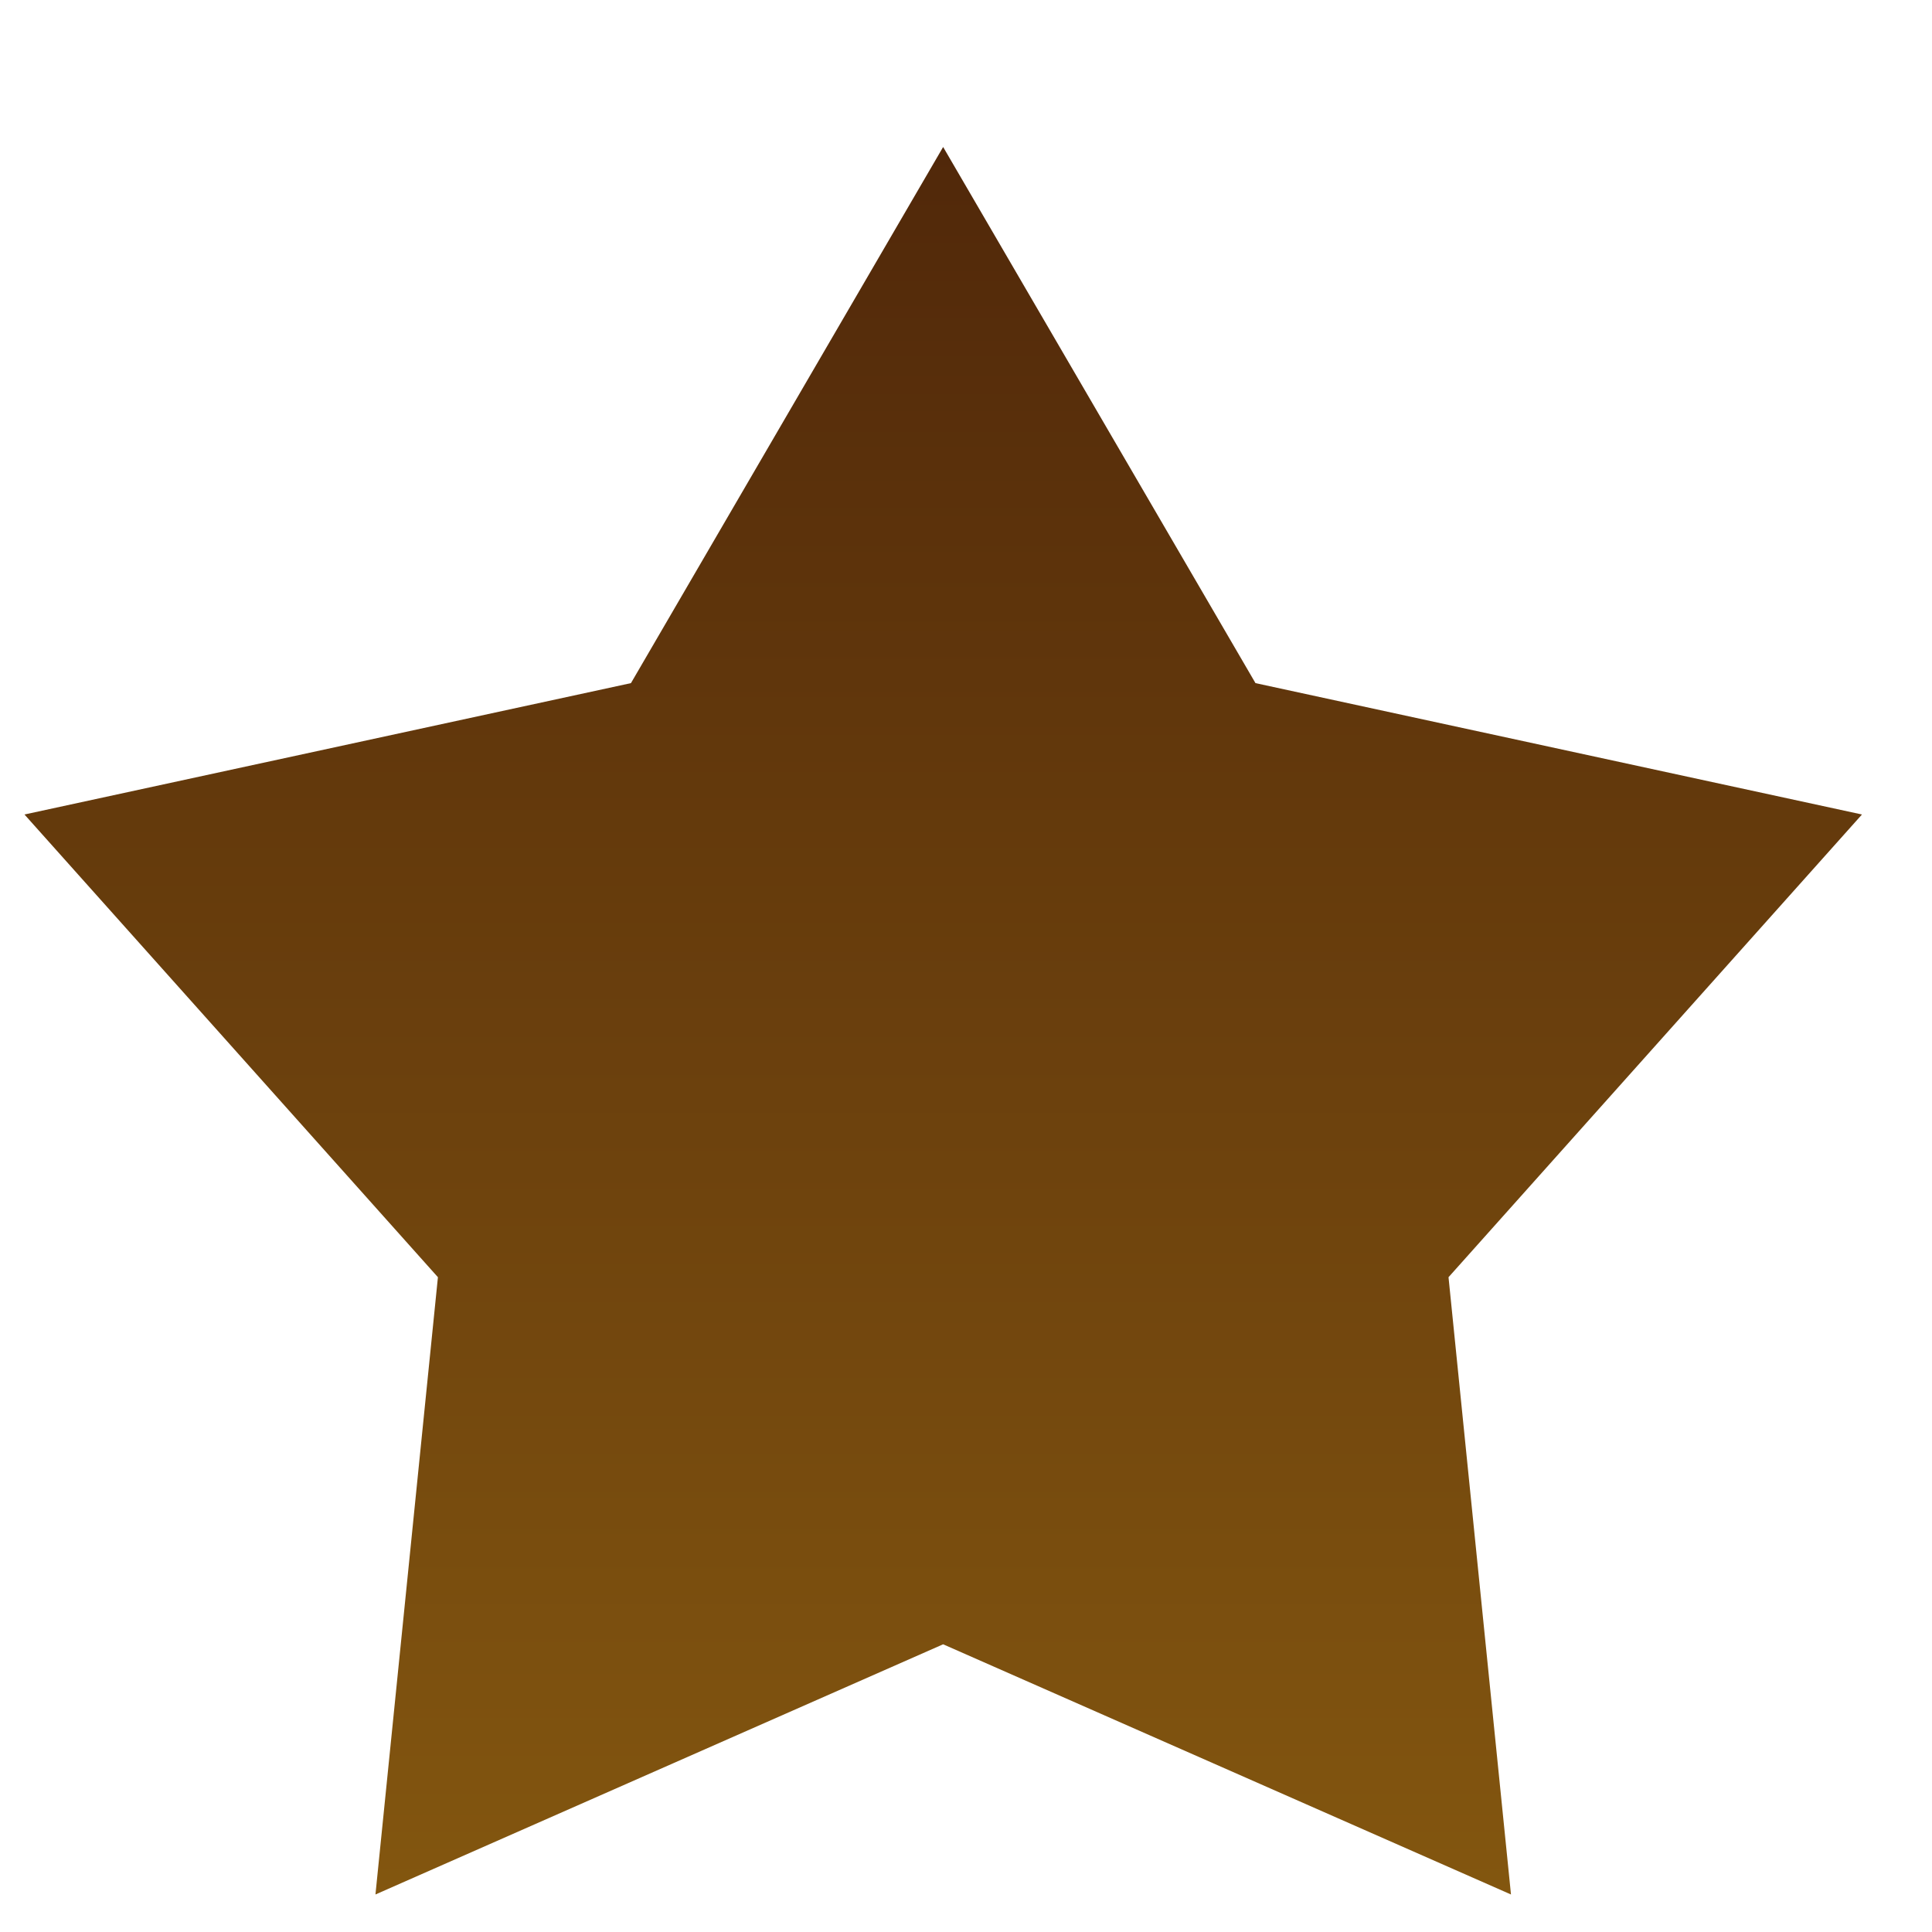
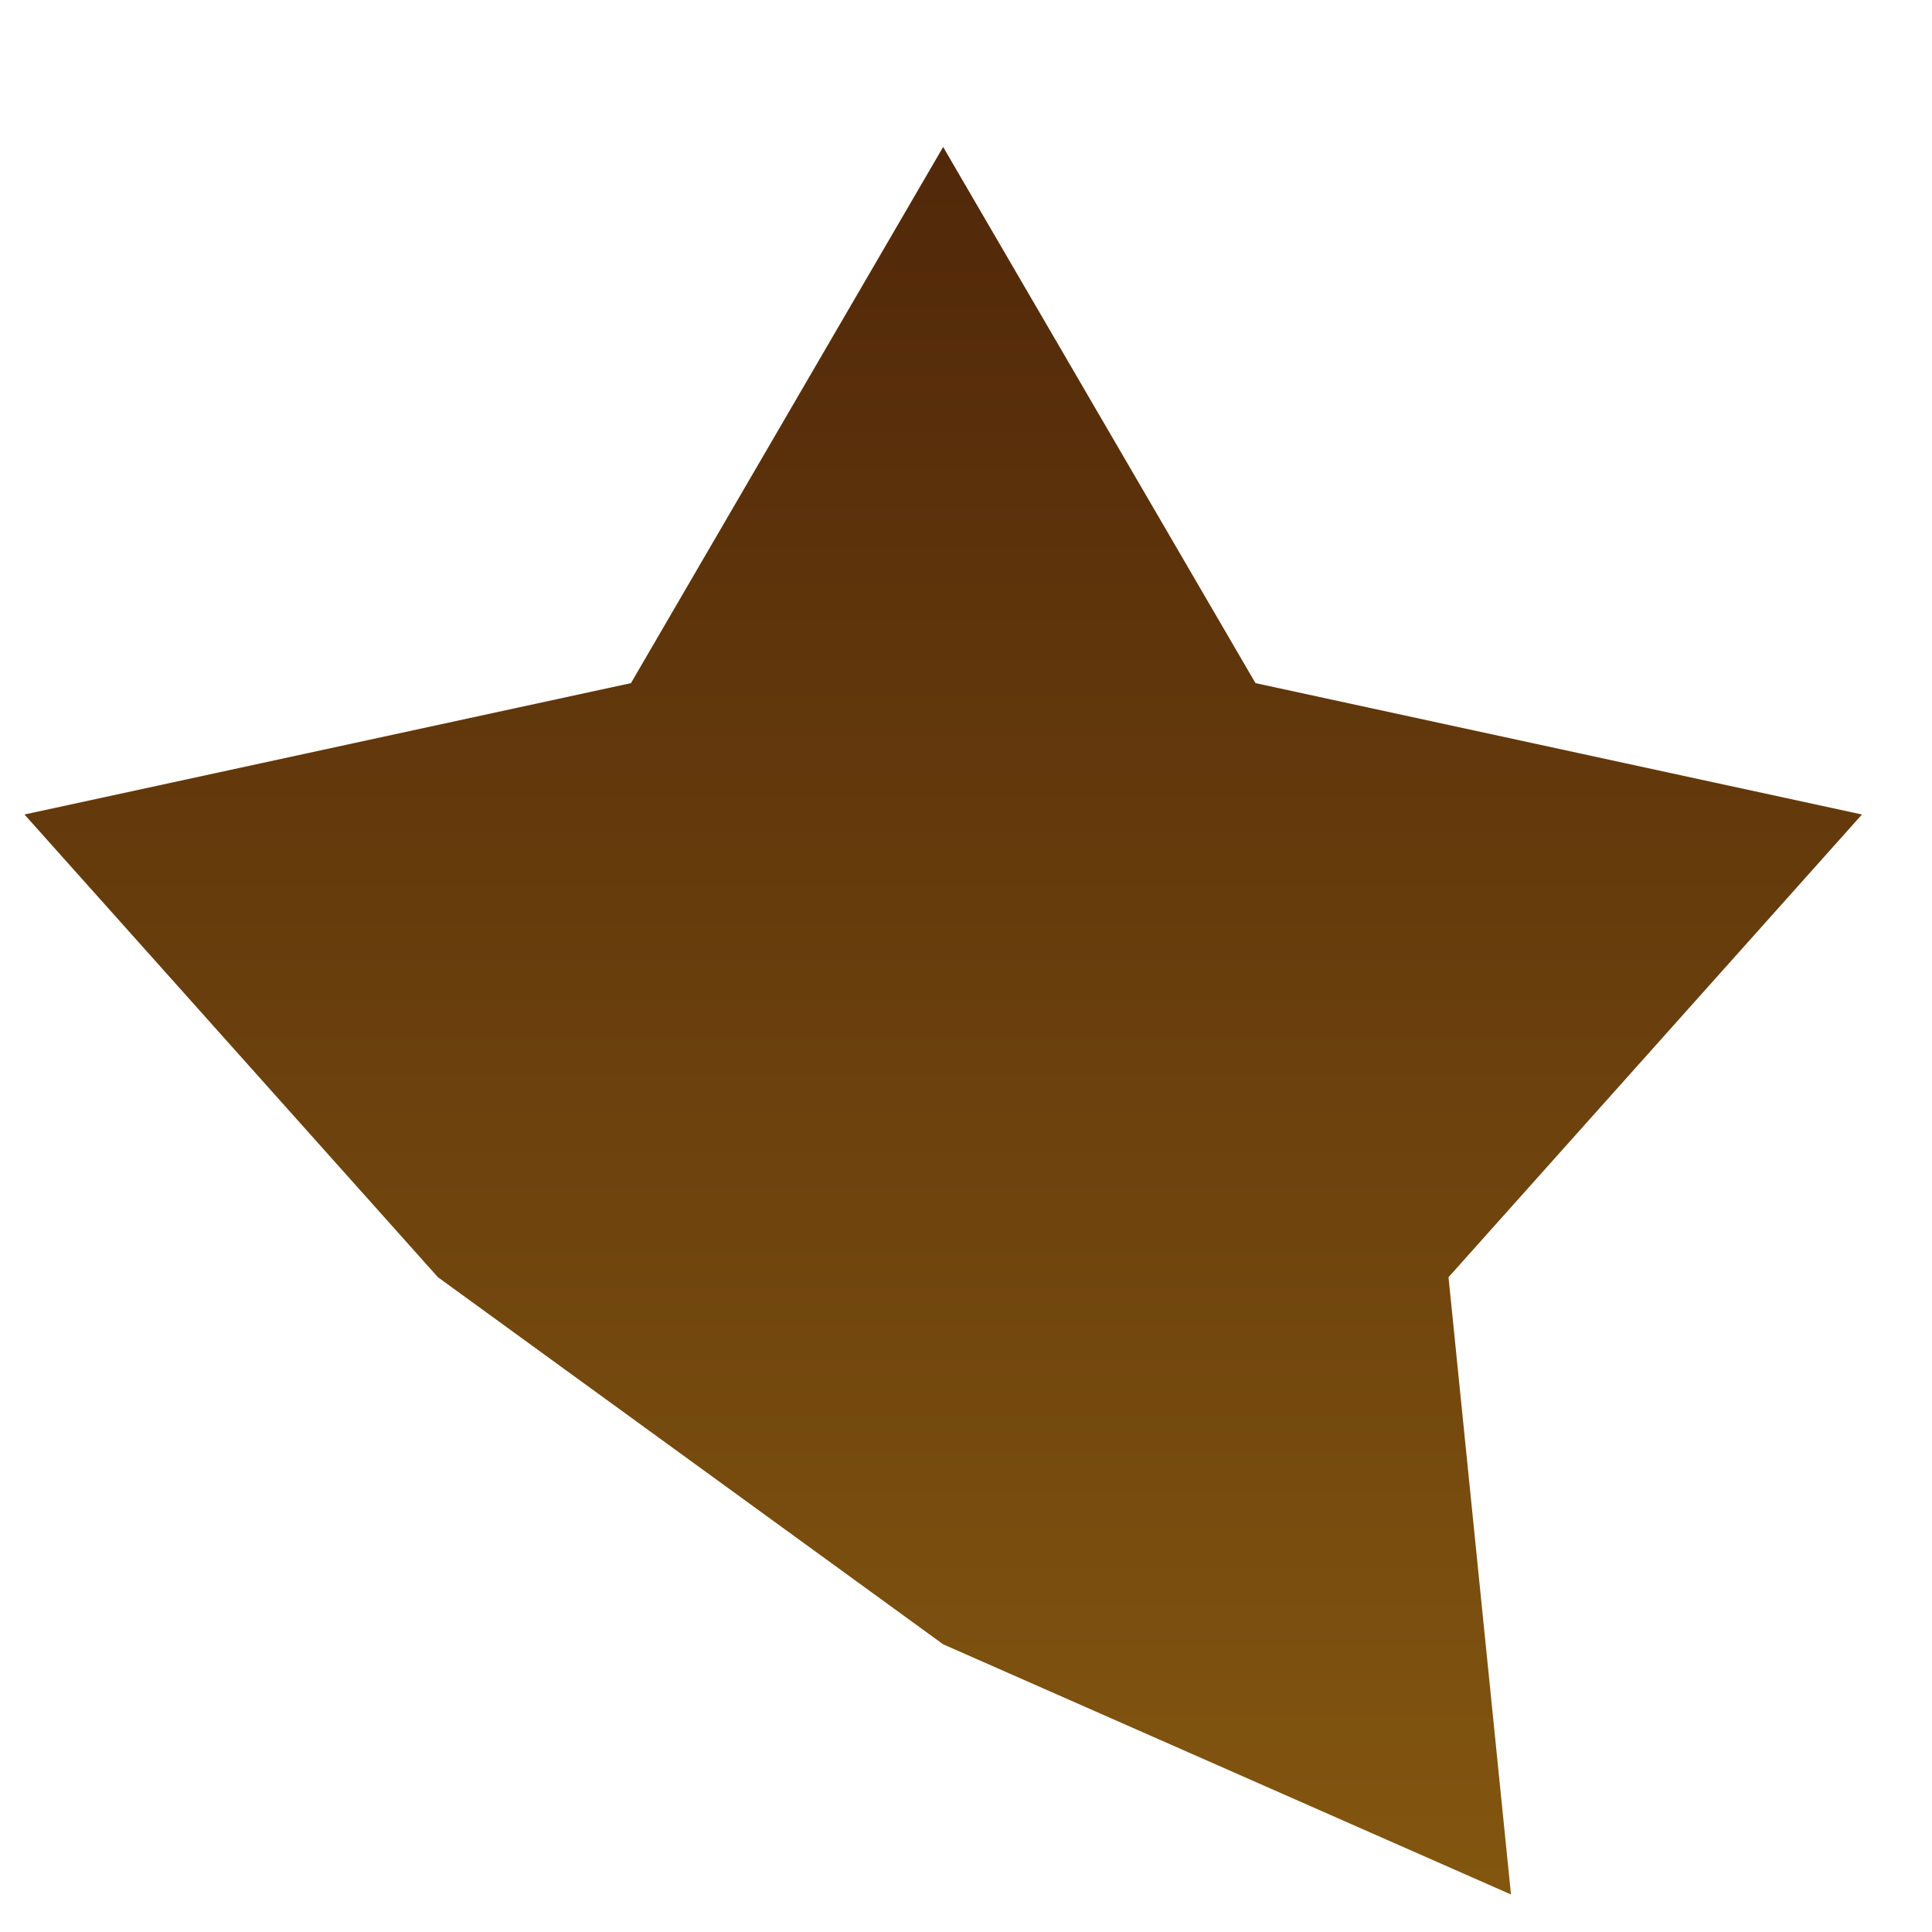
<svg xmlns="http://www.w3.org/2000/svg" width="12" height="12" viewBox="0 0 12 12" fill="none">
-   <path d="M5.858 0.913L7.798 4.243L11.565 5.059L8.997 7.933L9.385 11.767L5.858 10.213L2.332 11.767L2.72 7.933L0.152 5.059L3.919 4.243L5.858 0.913Z" fill="url(#paint0_linear_27_3697)" />
+   <path d="M5.858 0.913L7.798 4.243L11.565 5.059L8.997 7.933L9.385 11.767L5.858 10.213L2.72 7.933L0.152 5.059L3.919 4.243L5.858 0.913Z" fill="url(#paint0_linear_27_3697)" />
  <defs>
    <linearGradient id="paint0_linear_27_3697" x1="5.858" y1="0.913" x2="5.858" y2="12.913" gradientUnits="userSpaceOnUse">
      <stop stop-color="#51280A" />
      <stop offset="1" stop-color="#885B10" />
    </linearGradient>
  </defs>
</svg>